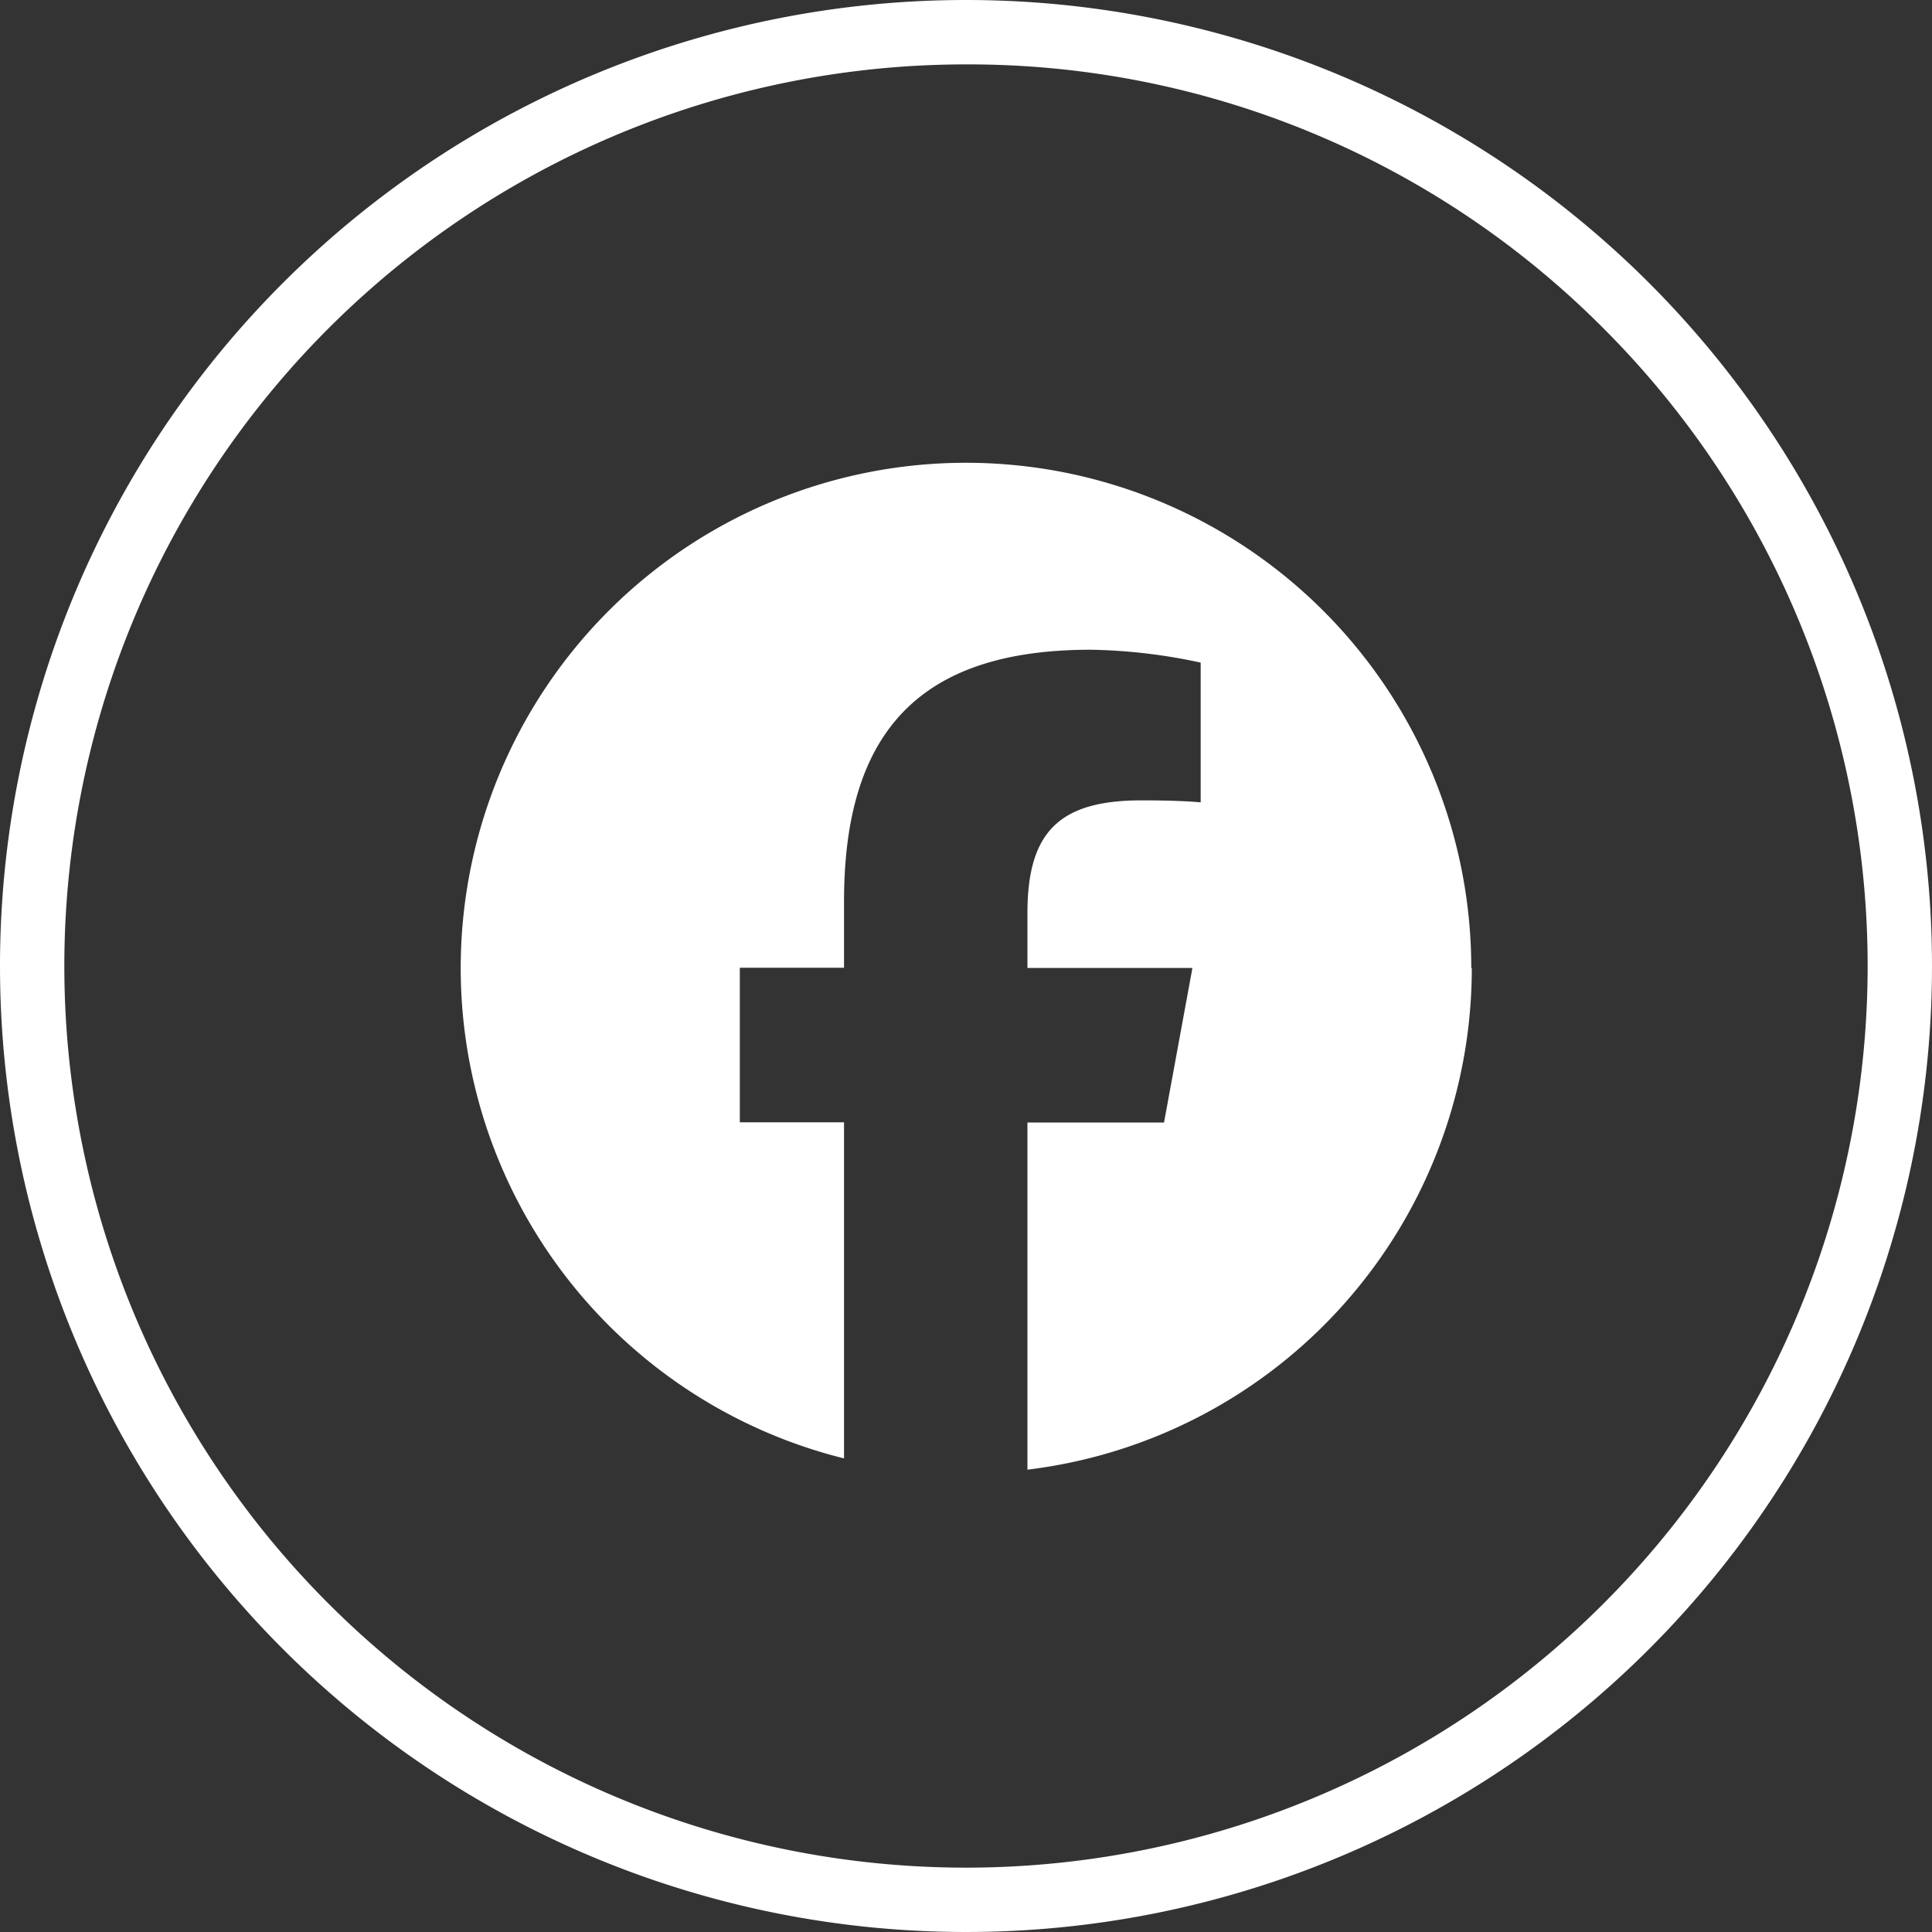
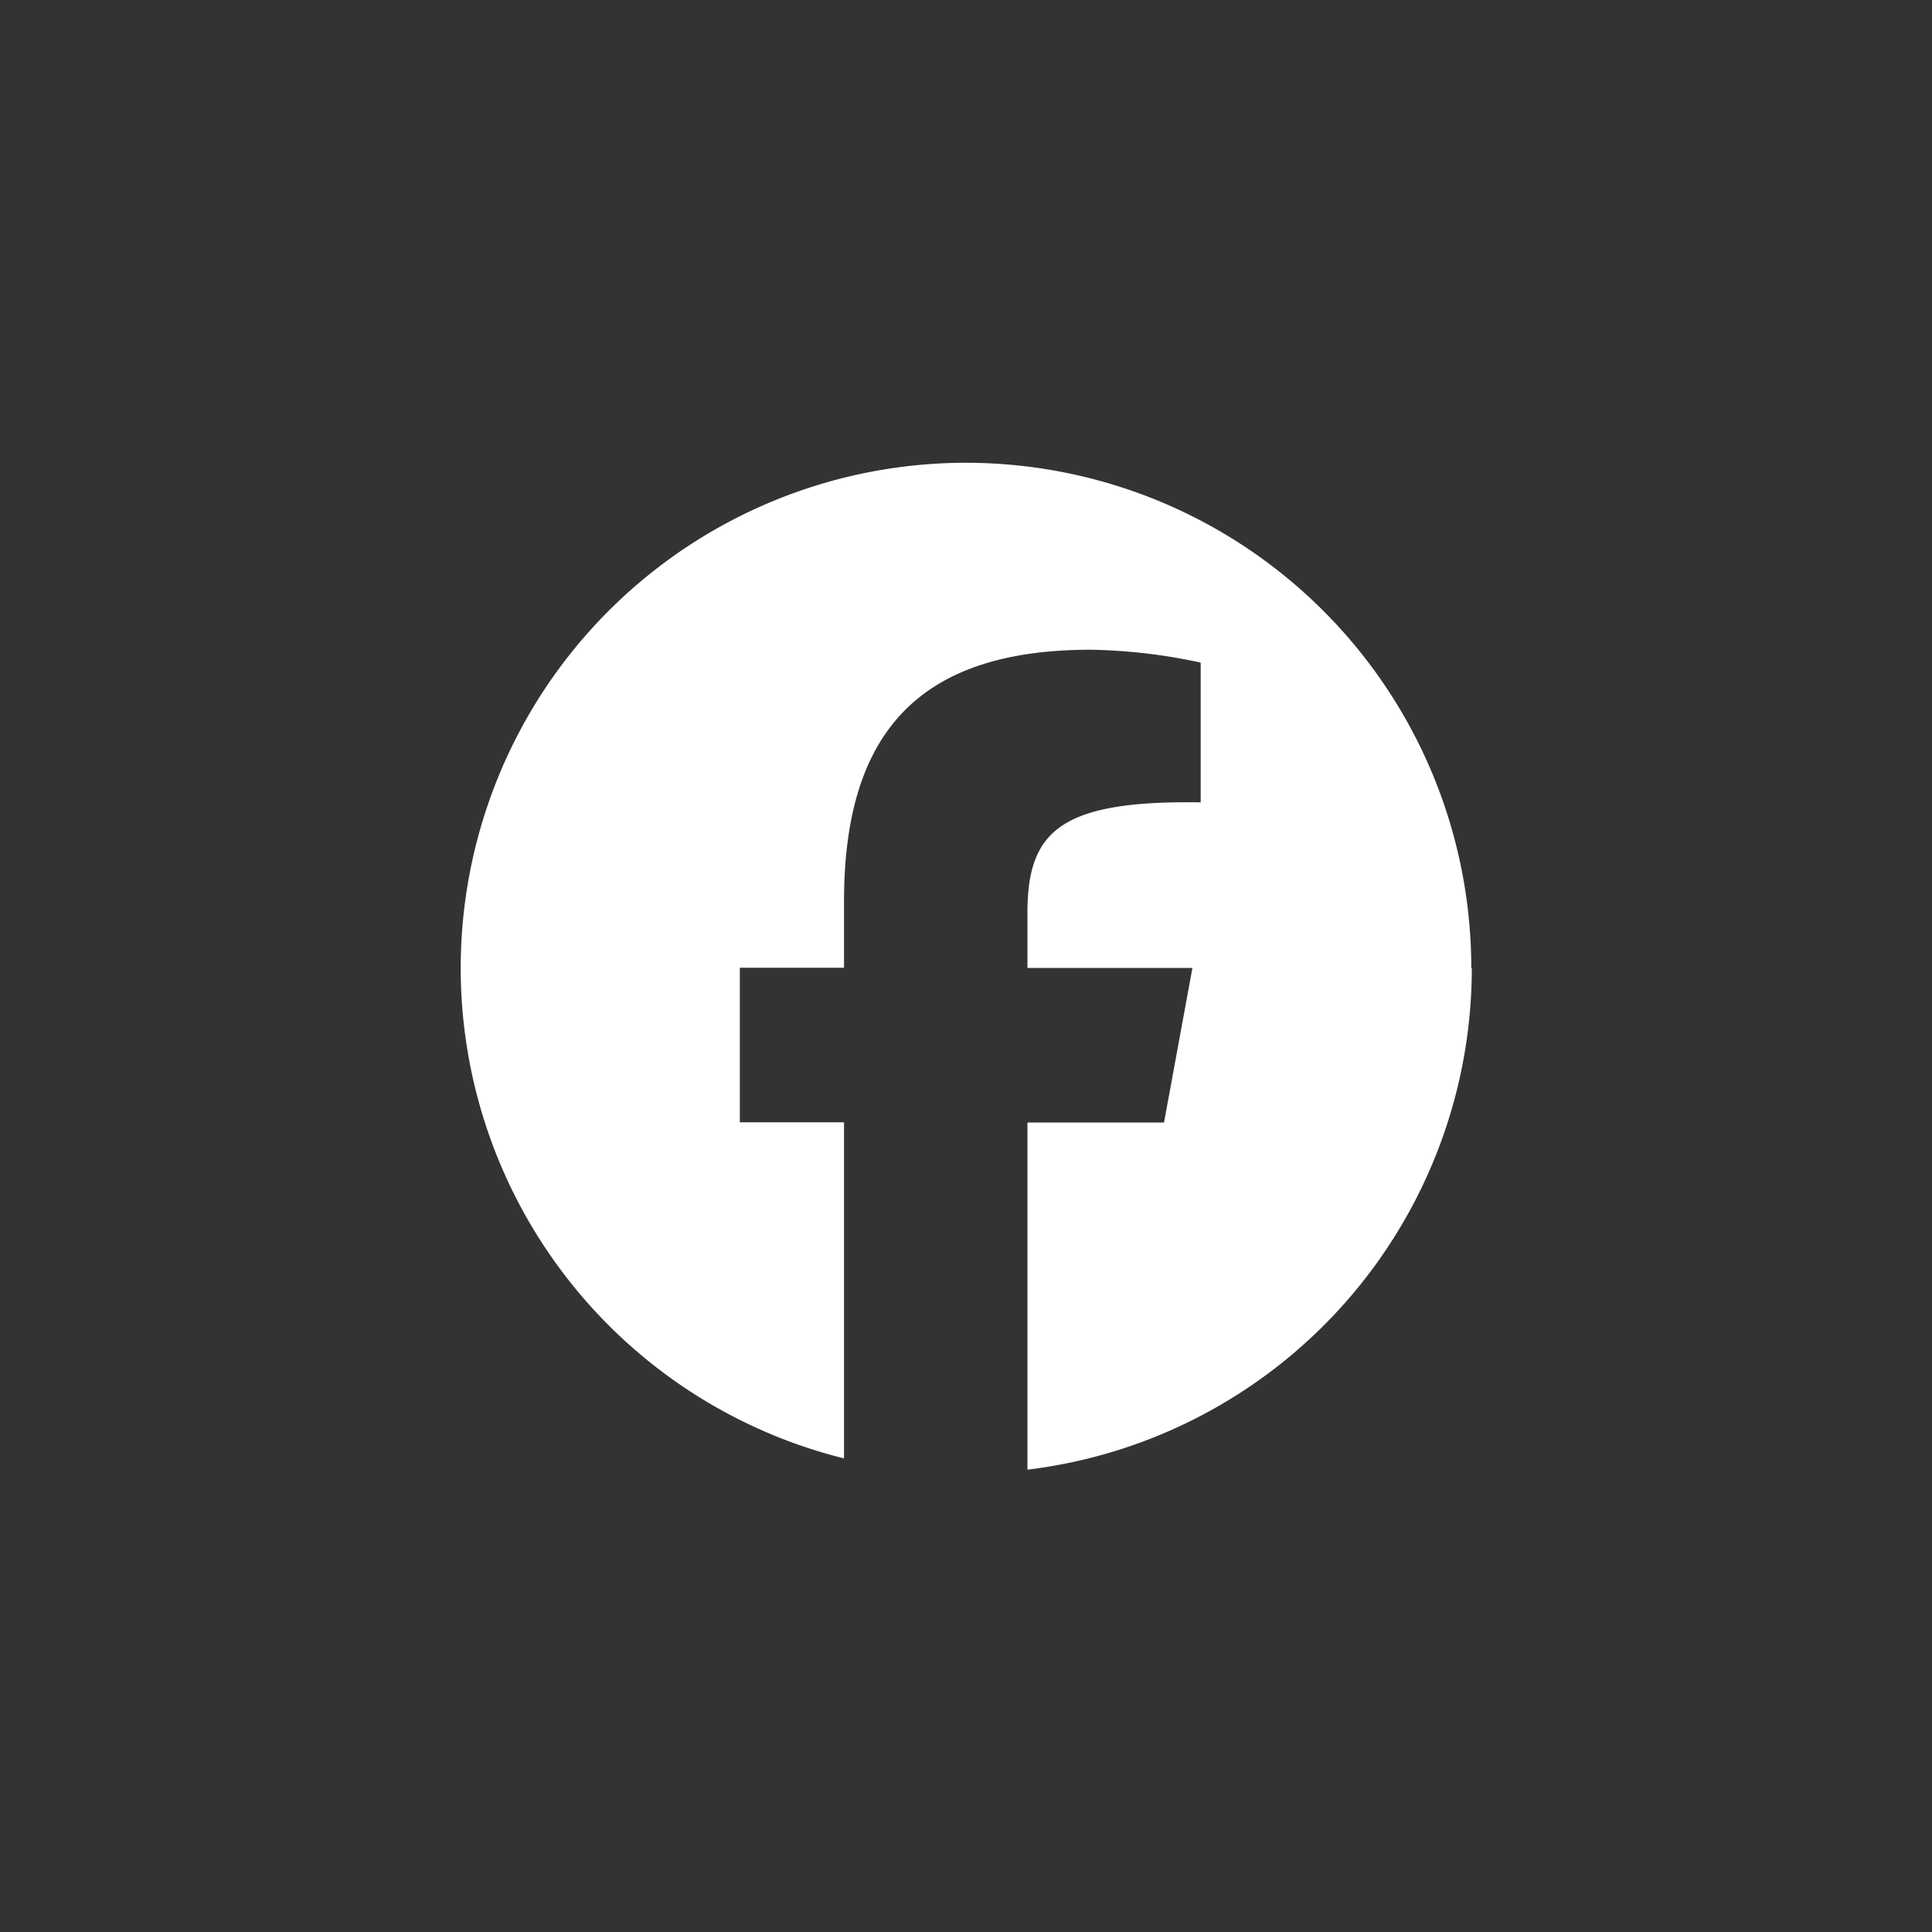
<svg xmlns="http://www.w3.org/2000/svg" width="30" height="30" viewBox="0 0 30 30">
  <rect x="0" y="0" width="30" height="30" fill="#333333" stroke="none" />
  <defs>
    <style>.a{fill:#fff;}</style>
  </defs>
  <g transform="translate(-305 -15623)">
-     <path class="a" d="M15.692,7.846a7.846,7.846,0,1,0-9.74,7.616V10.243H4.334v-2.4H5.952V6.813c0-2.669,1.208-3.908,3.831-3.908a8.636,8.636,0,0,1,1.707.2v2.17c-.184-.018-.506-.031-.907-.031C9.3,5.241,8.8,5.728,8.8,6.994v.852h2.562l-.441,2.4H8.8v5.391a7.845,7.845,0,0,0,6.9-7.788Z" transform="translate(312.154 15630.184)" />
-     <path class="a" d="M15,1A14,14,0,0,0,5.1,24.9,14,14,0,1,0,24.9,5.1,13.908,13.908,0,0,0,15,1m0-1A15,15,0,1,1,0,15,15,15,0,0,1,15,0Z" transform="translate(305 15623)" />
+     <path class="a" d="M15.692,7.846a7.846,7.846,0,1,0-9.74,7.616V10.243H4.334v-2.4H5.952V6.813c0-2.669,1.208-3.908,3.831-3.908a8.636,8.636,0,0,1,1.707.2v2.17C9.3,5.241,8.8,5.728,8.8,6.994v.852h2.562l-.441,2.4H8.8v5.391a7.845,7.845,0,0,0,6.9-7.788Z" transform="translate(312.154 15630.184)" />
  </g>
</svg>